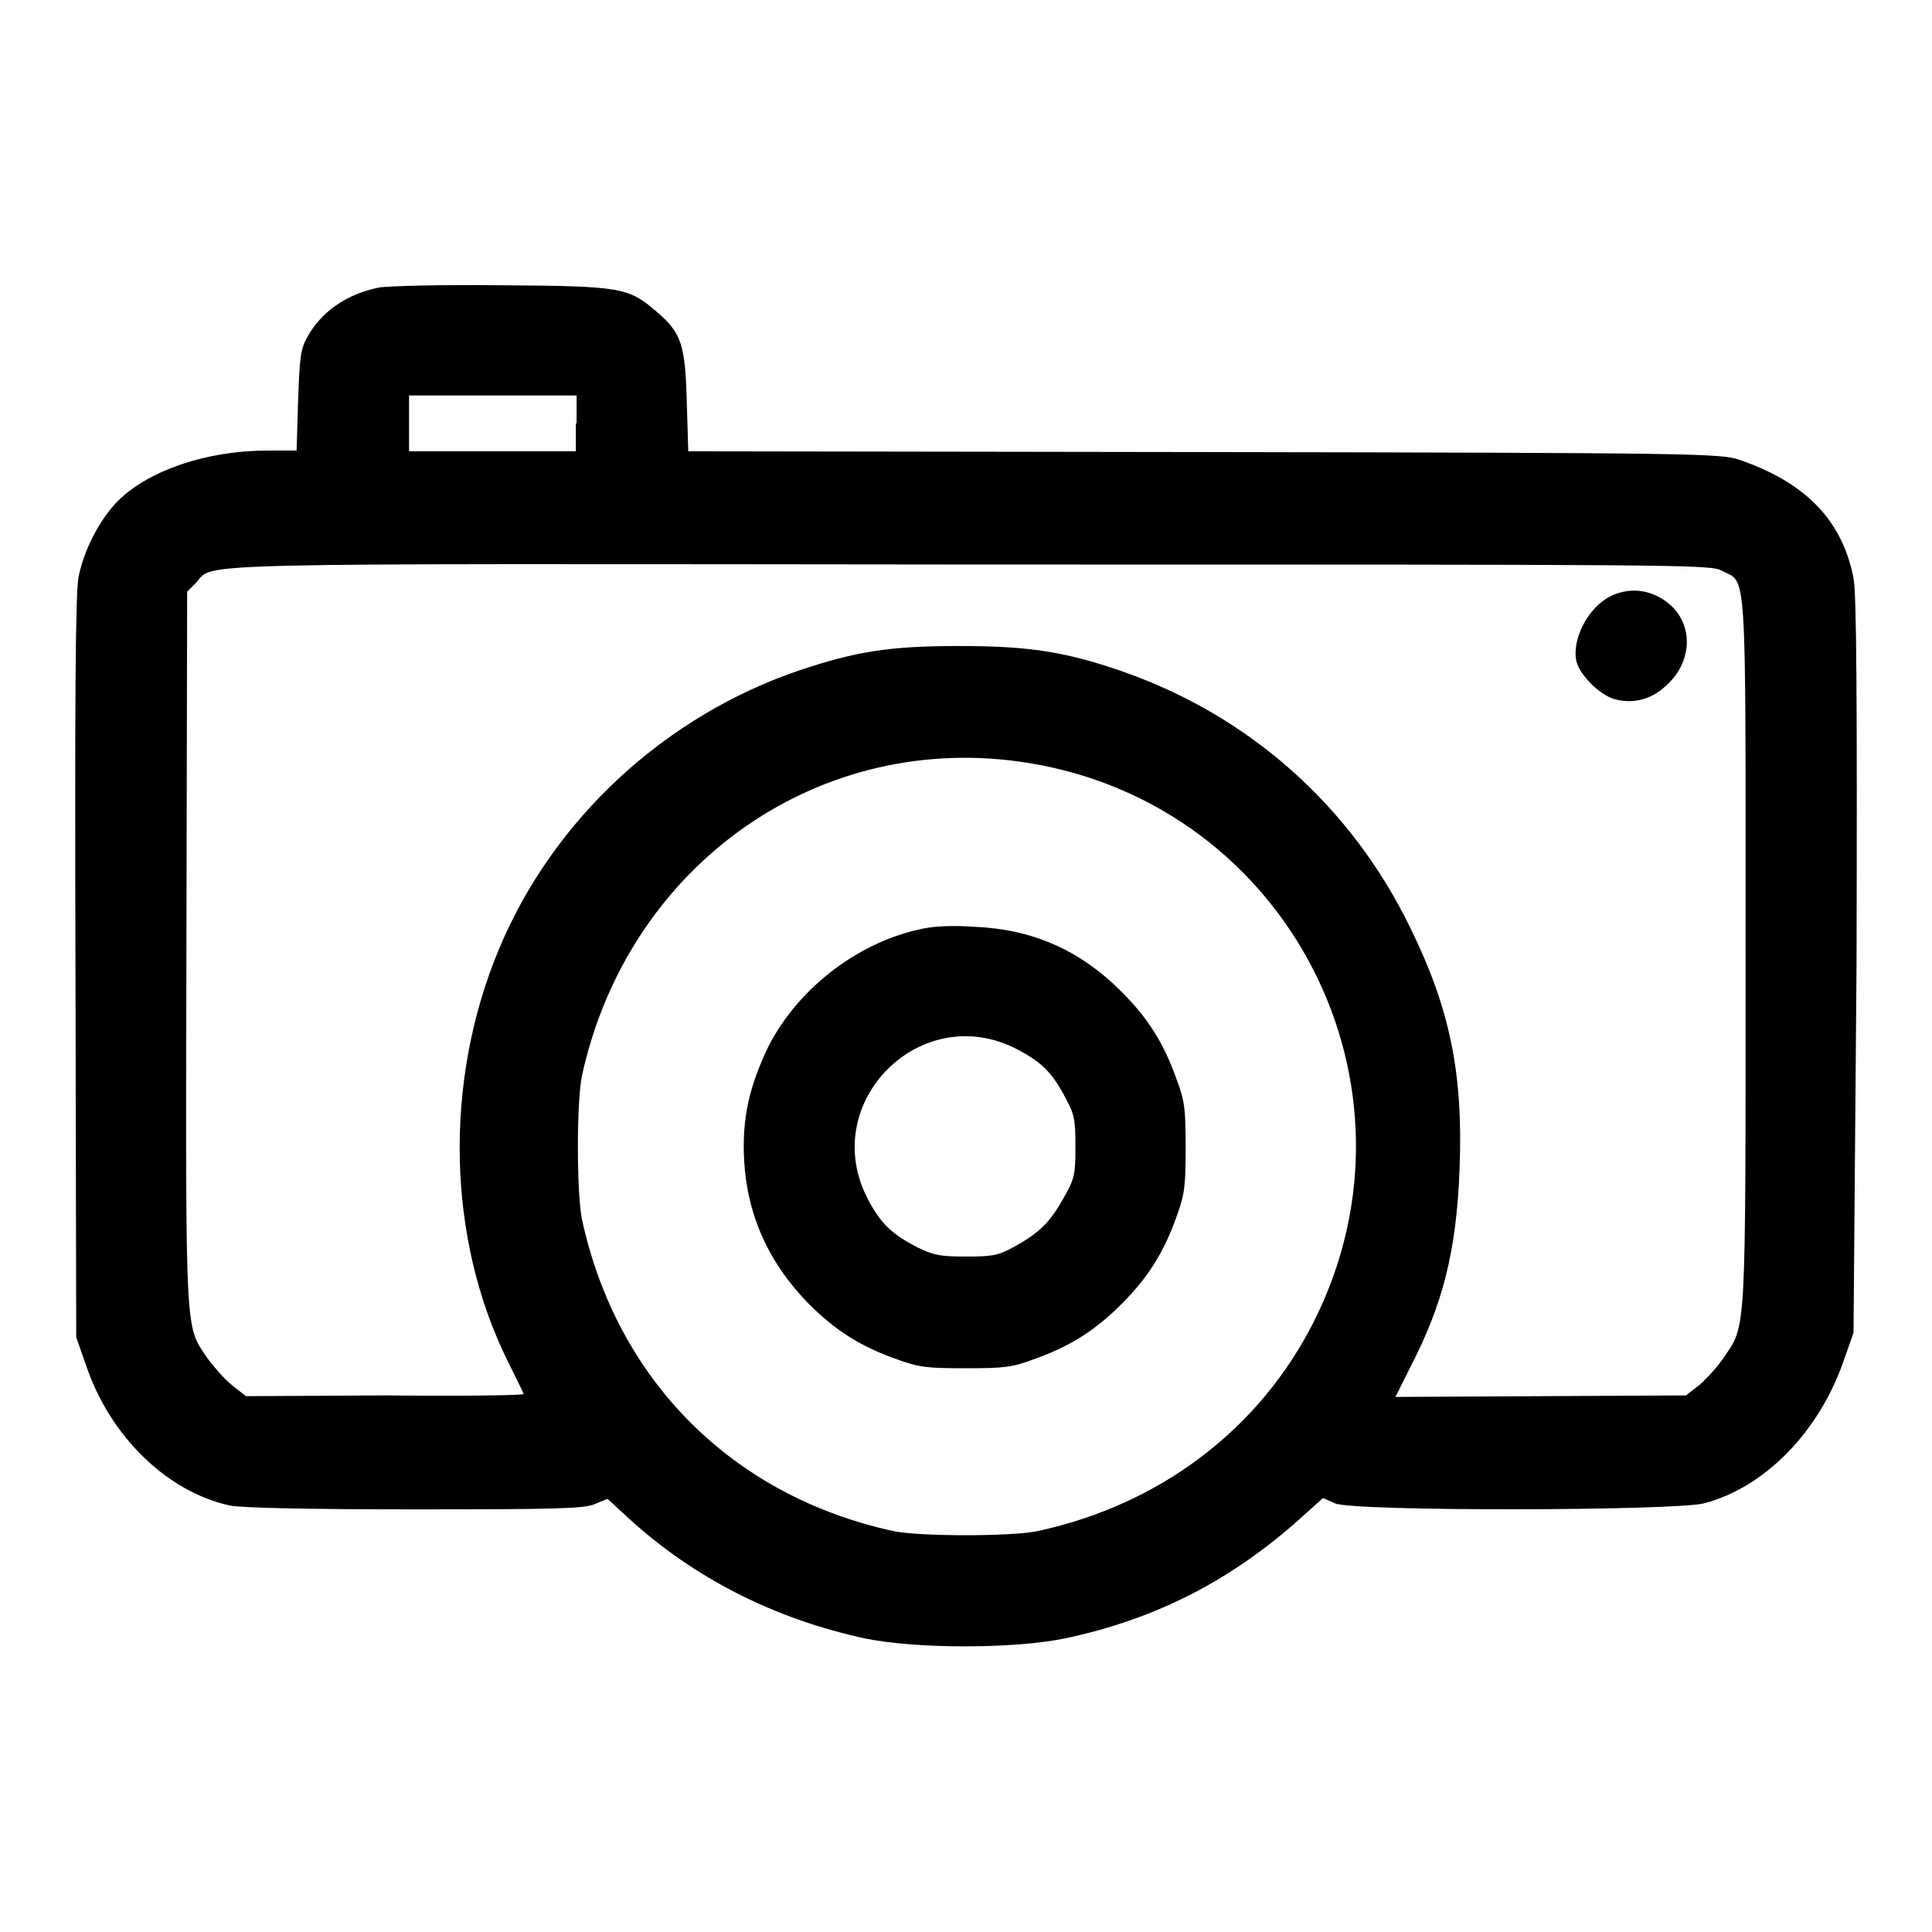
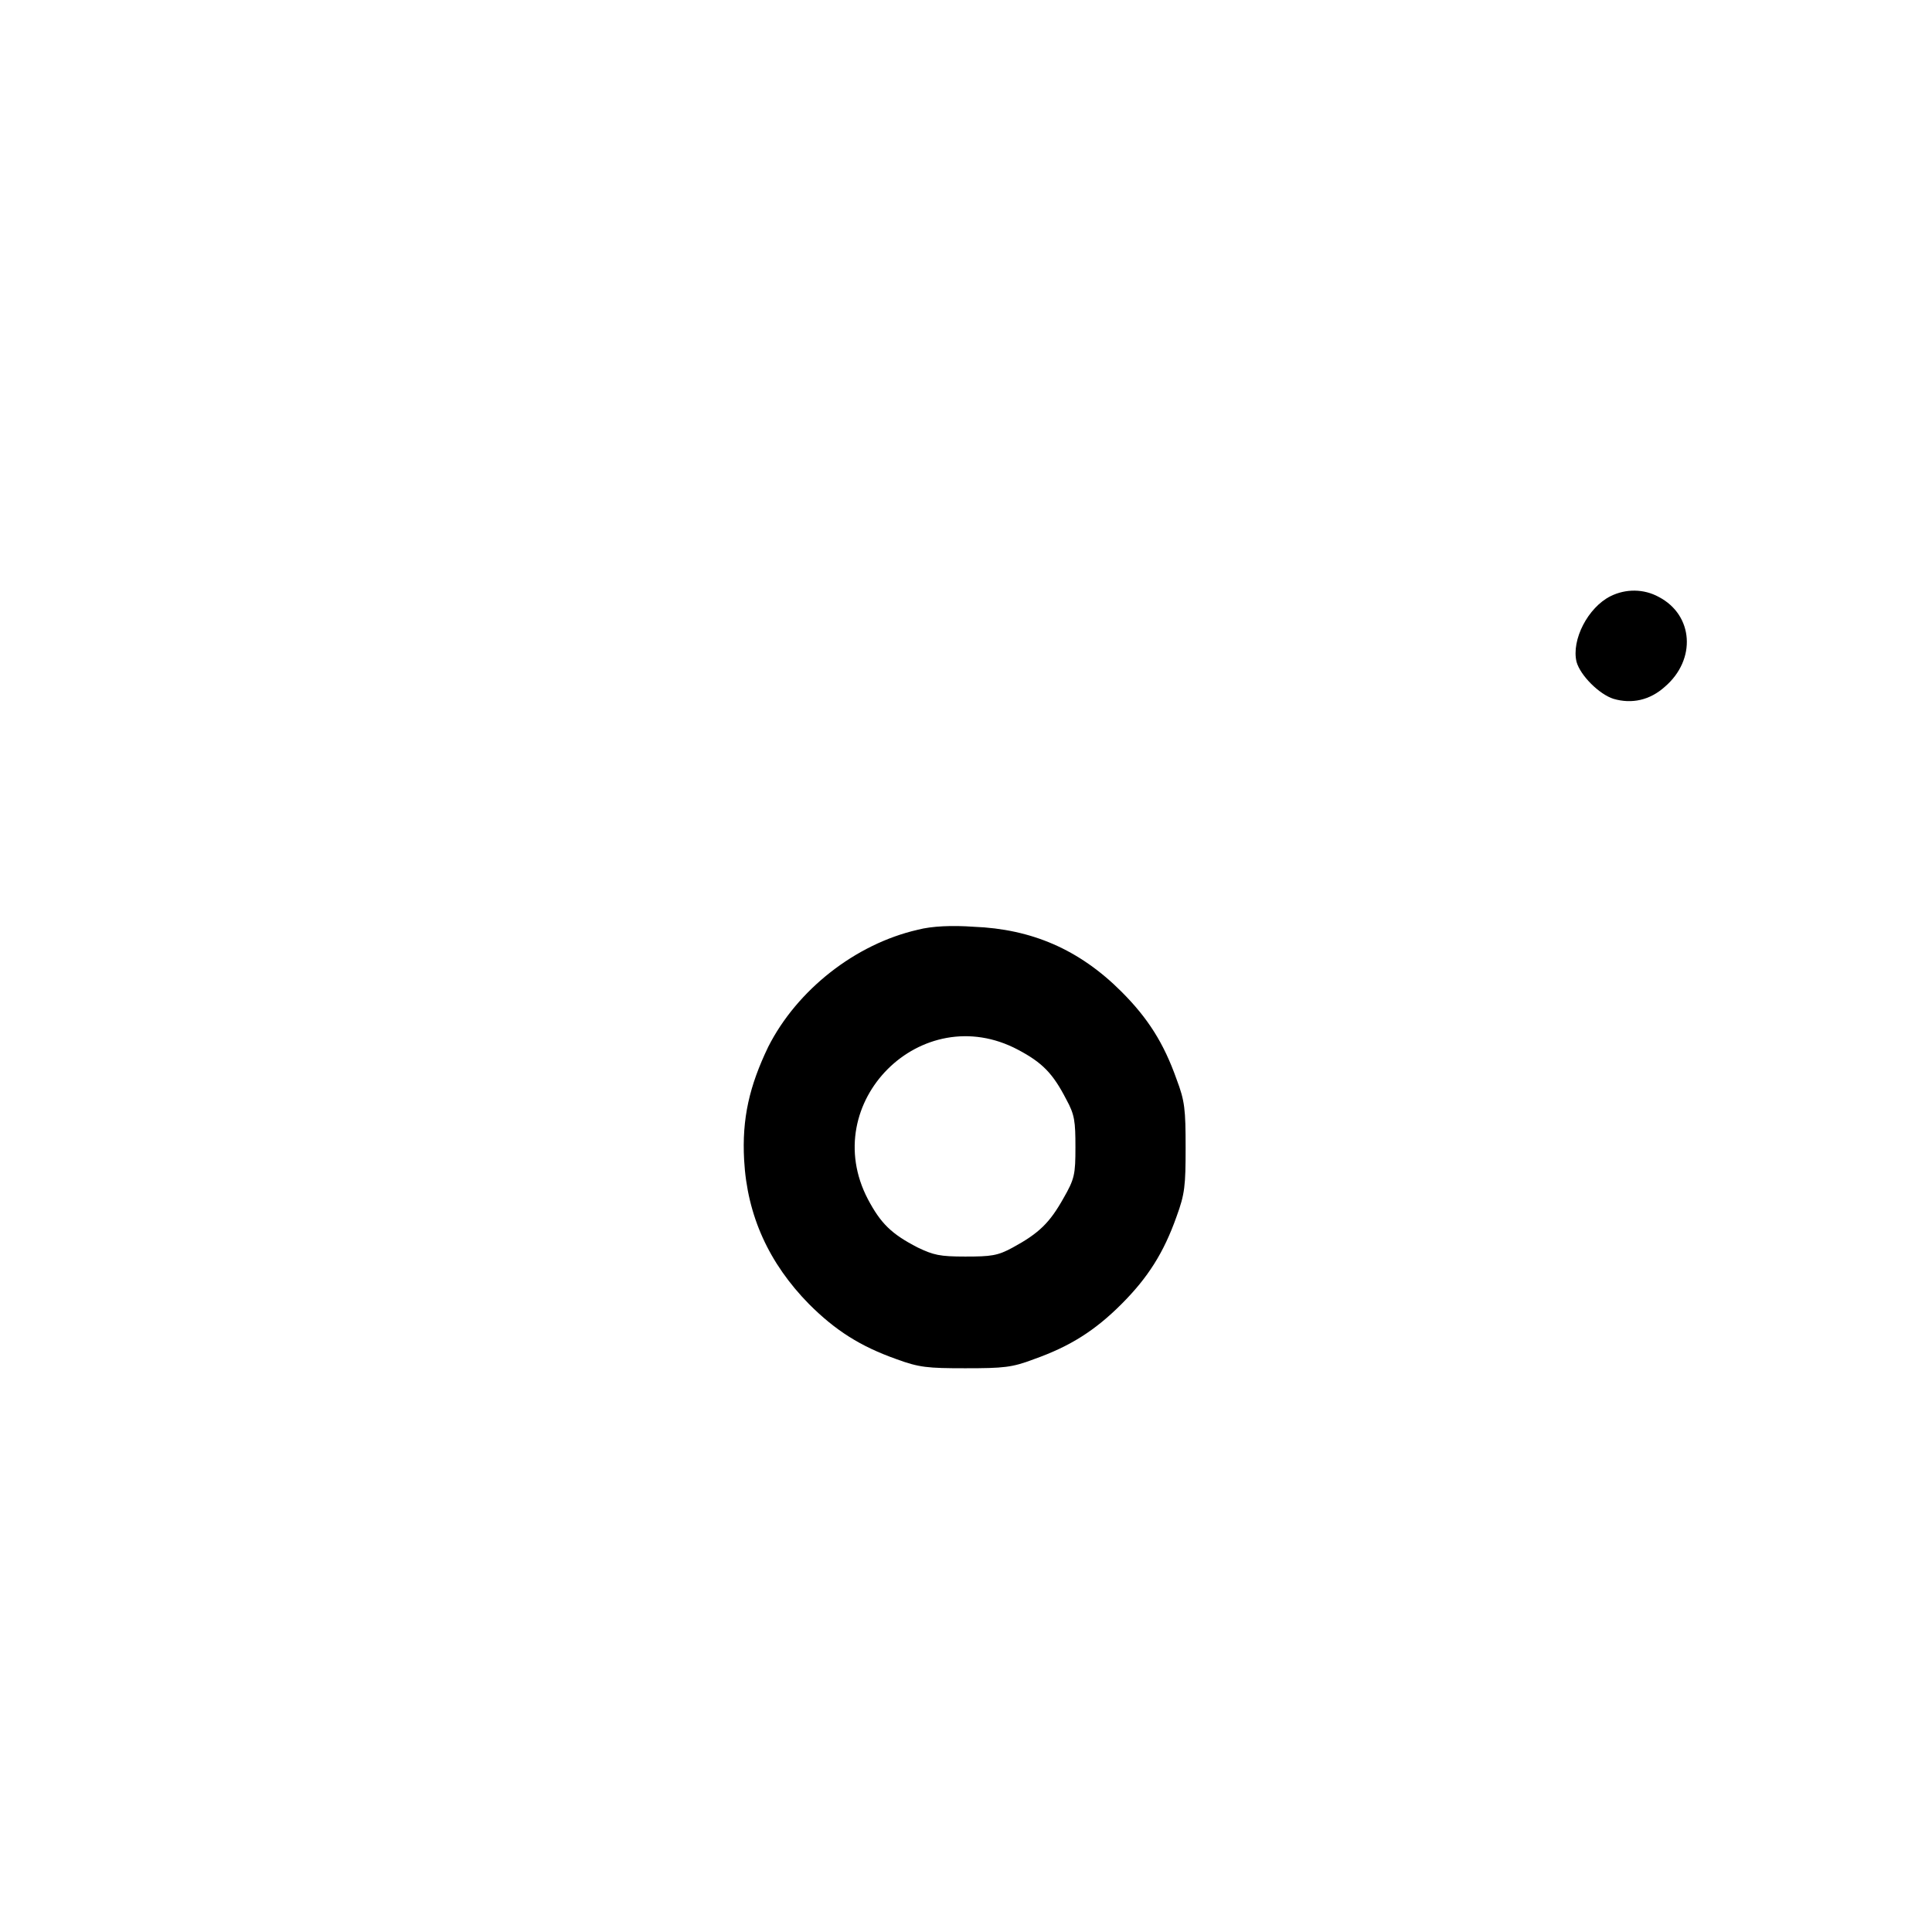
<svg xmlns="http://www.w3.org/2000/svg" version="1.1" x="0px" y="0px" viewBox="0 0 256 256" enable-background="new 0 0 256 256" xml:space="preserve">
  <g>
    <g>
      <g>
-         <path fill="#000000" d="M50.2,38.1c-4.4,0.9-7.7,3.3-9.5,6.6c-0.9,1.6-1,2.8-1.2,8.4l-0.2,6.6h-3.8c-8.1,0-15.7,2.6-19.8,6.6c-2.5,2.5-4.6,6.6-5.3,10.2C10,78.6,9.9,93,10,128.3l0.1,48.9l1.3,3.7c3.2,9.5,10.8,16.8,19.1,18.6c1.6,0.3,10.2,0.5,24.6,0.5c18.6,0,22.4-0.1,23.7-0.7l1.7-0.7l2.6,2.4c8.8,8.1,19.5,13.5,31.5,16.1c6.8,1.4,19.7,1.4,26.5,0c11.8-2.5,21.4-7.4,30.3-15.1l3.9-3.5l1.6,0.7c2.4,1.1,45,1,48.9,0c8-2.1,15.2-9.4,18.5-18.9l1.3-3.7L246,128c0.1-35.3,0-49.4-0.4-51.4c-1.5-7.7-6.4-12.7-15.2-15.7c-2.4-0.8-5.7-0.9-70.9-1l-68.3-0.1L91,53.2c-0.2-7.5-0.7-9.1-4-11.9c-3.7-3.2-4.6-3.4-20.6-3.5C58.6,37.7,51.3,37.9,50.2,38.1z M76.3,56.1v3.7H65.3H54.2v-3.7v-3.7h11.1h11.1V56.1L76.3,56.1z M228.1,75.6c3.4,1.8,3.2-2,3.2,50.4c0,51.8,0.1,49.4-2.9,53.9c-0.8,1.2-2.3,2.8-3.2,3.6l-1.8,1.4l-19.3,0.1l-19.2,0.1l2-4c4.3-8.3,6.1-15.4,6.5-26.2c0.5-12.7-1.3-21.3-6.5-31.9c-7.8-16.1-21.2-28-37.8-33.9c-7.7-2.7-12.5-3.5-22-3.5c-9.2,0-13.6,0.7-21.1,3.2c-17.8,6-32.7,19.7-39.9,37c-7.3,17.5-6.9,38.3,1.2,54.6c1.1,2.2,2,4.1,2.1,4.3c0.1,0.2-8.1,0.3-18.3,0.2L32.6,185l-1.8-1.4c-1-0.8-2.4-2.4-3.3-3.6c-3-4.5-2.9-2.1-2.8-54.3l0.1-47.3l1.2-1.2c2.4-2.7-3.1-2.5,102.8-2.4C223.1,74.8,226.5,74.8,228.1,75.6z M136.3,101.1c34.5,5.6,53.5,42.8,37.8,74c-7.2,14.3-20.4,24.3-36.7,27.8c-3.6,0.7-15.3,0.7-18.9,0c-21.4-4.6-36.8-20-41.4-41.4c-0.7-3.6-0.7-15.4,0-18.9C83.2,114.5,108.7,96.6,136.3,101.1z" />
        <path fill="#000000" d="M213.4,79c-3,1.5-5.2,5.8-4.5,8.7c0.5,1.8,3,4.3,4.9,4.9c2.4,0.7,4.8,0.2,6.8-1.6c4.2-3.6,3.8-9.5-0.8-11.9C217.8,78,215.4,78,213.4,79z" />
        <path fill="#000000" d="M121.6,123.2c-8.3,1.9-16,8-19.8,15.5c-2.5,5.2-3.5,9.5-3.2,15c0.4,7.4,3.3,13.7,8.6,19.1c3.5,3.5,6.8,5.6,11.6,7.3c3,1.1,4.1,1.2,9.1,1.2c5.1,0,6.2-0.1,9.1-1.2c4.8-1.7,8.1-3.8,11.6-7.3c3.5-3.5,5.6-6.8,7.3-11.6c1.1-3,1.2-4.1,1.2-9.1c0-5.1-0.1-6.2-1.2-9.1c-1.7-4.8-3.8-8.1-7.3-11.6c-5.6-5.6-11.9-8.3-19.6-8.6C126.2,122.6,123.5,122.7,121.6,123.2z M134.9,139.1c3.2,1.7,4.6,3.1,6.4,6.6c1.1,2,1.2,2.9,1.2,6.3c0,3.6-0.1,4.2-1.6,6.8c-1.8,3.2-3.2,4.6-6.7,6.5c-2,1.1-2.9,1.2-6.3,1.2c-3.4,0-4.2-0.2-6.3-1.2c-3.5-1.8-4.9-3.2-6.6-6.4C108.3,146.1,122.1,132.3,134.9,139.1z" />
      </g>
    </g>
  </g>
</svg>